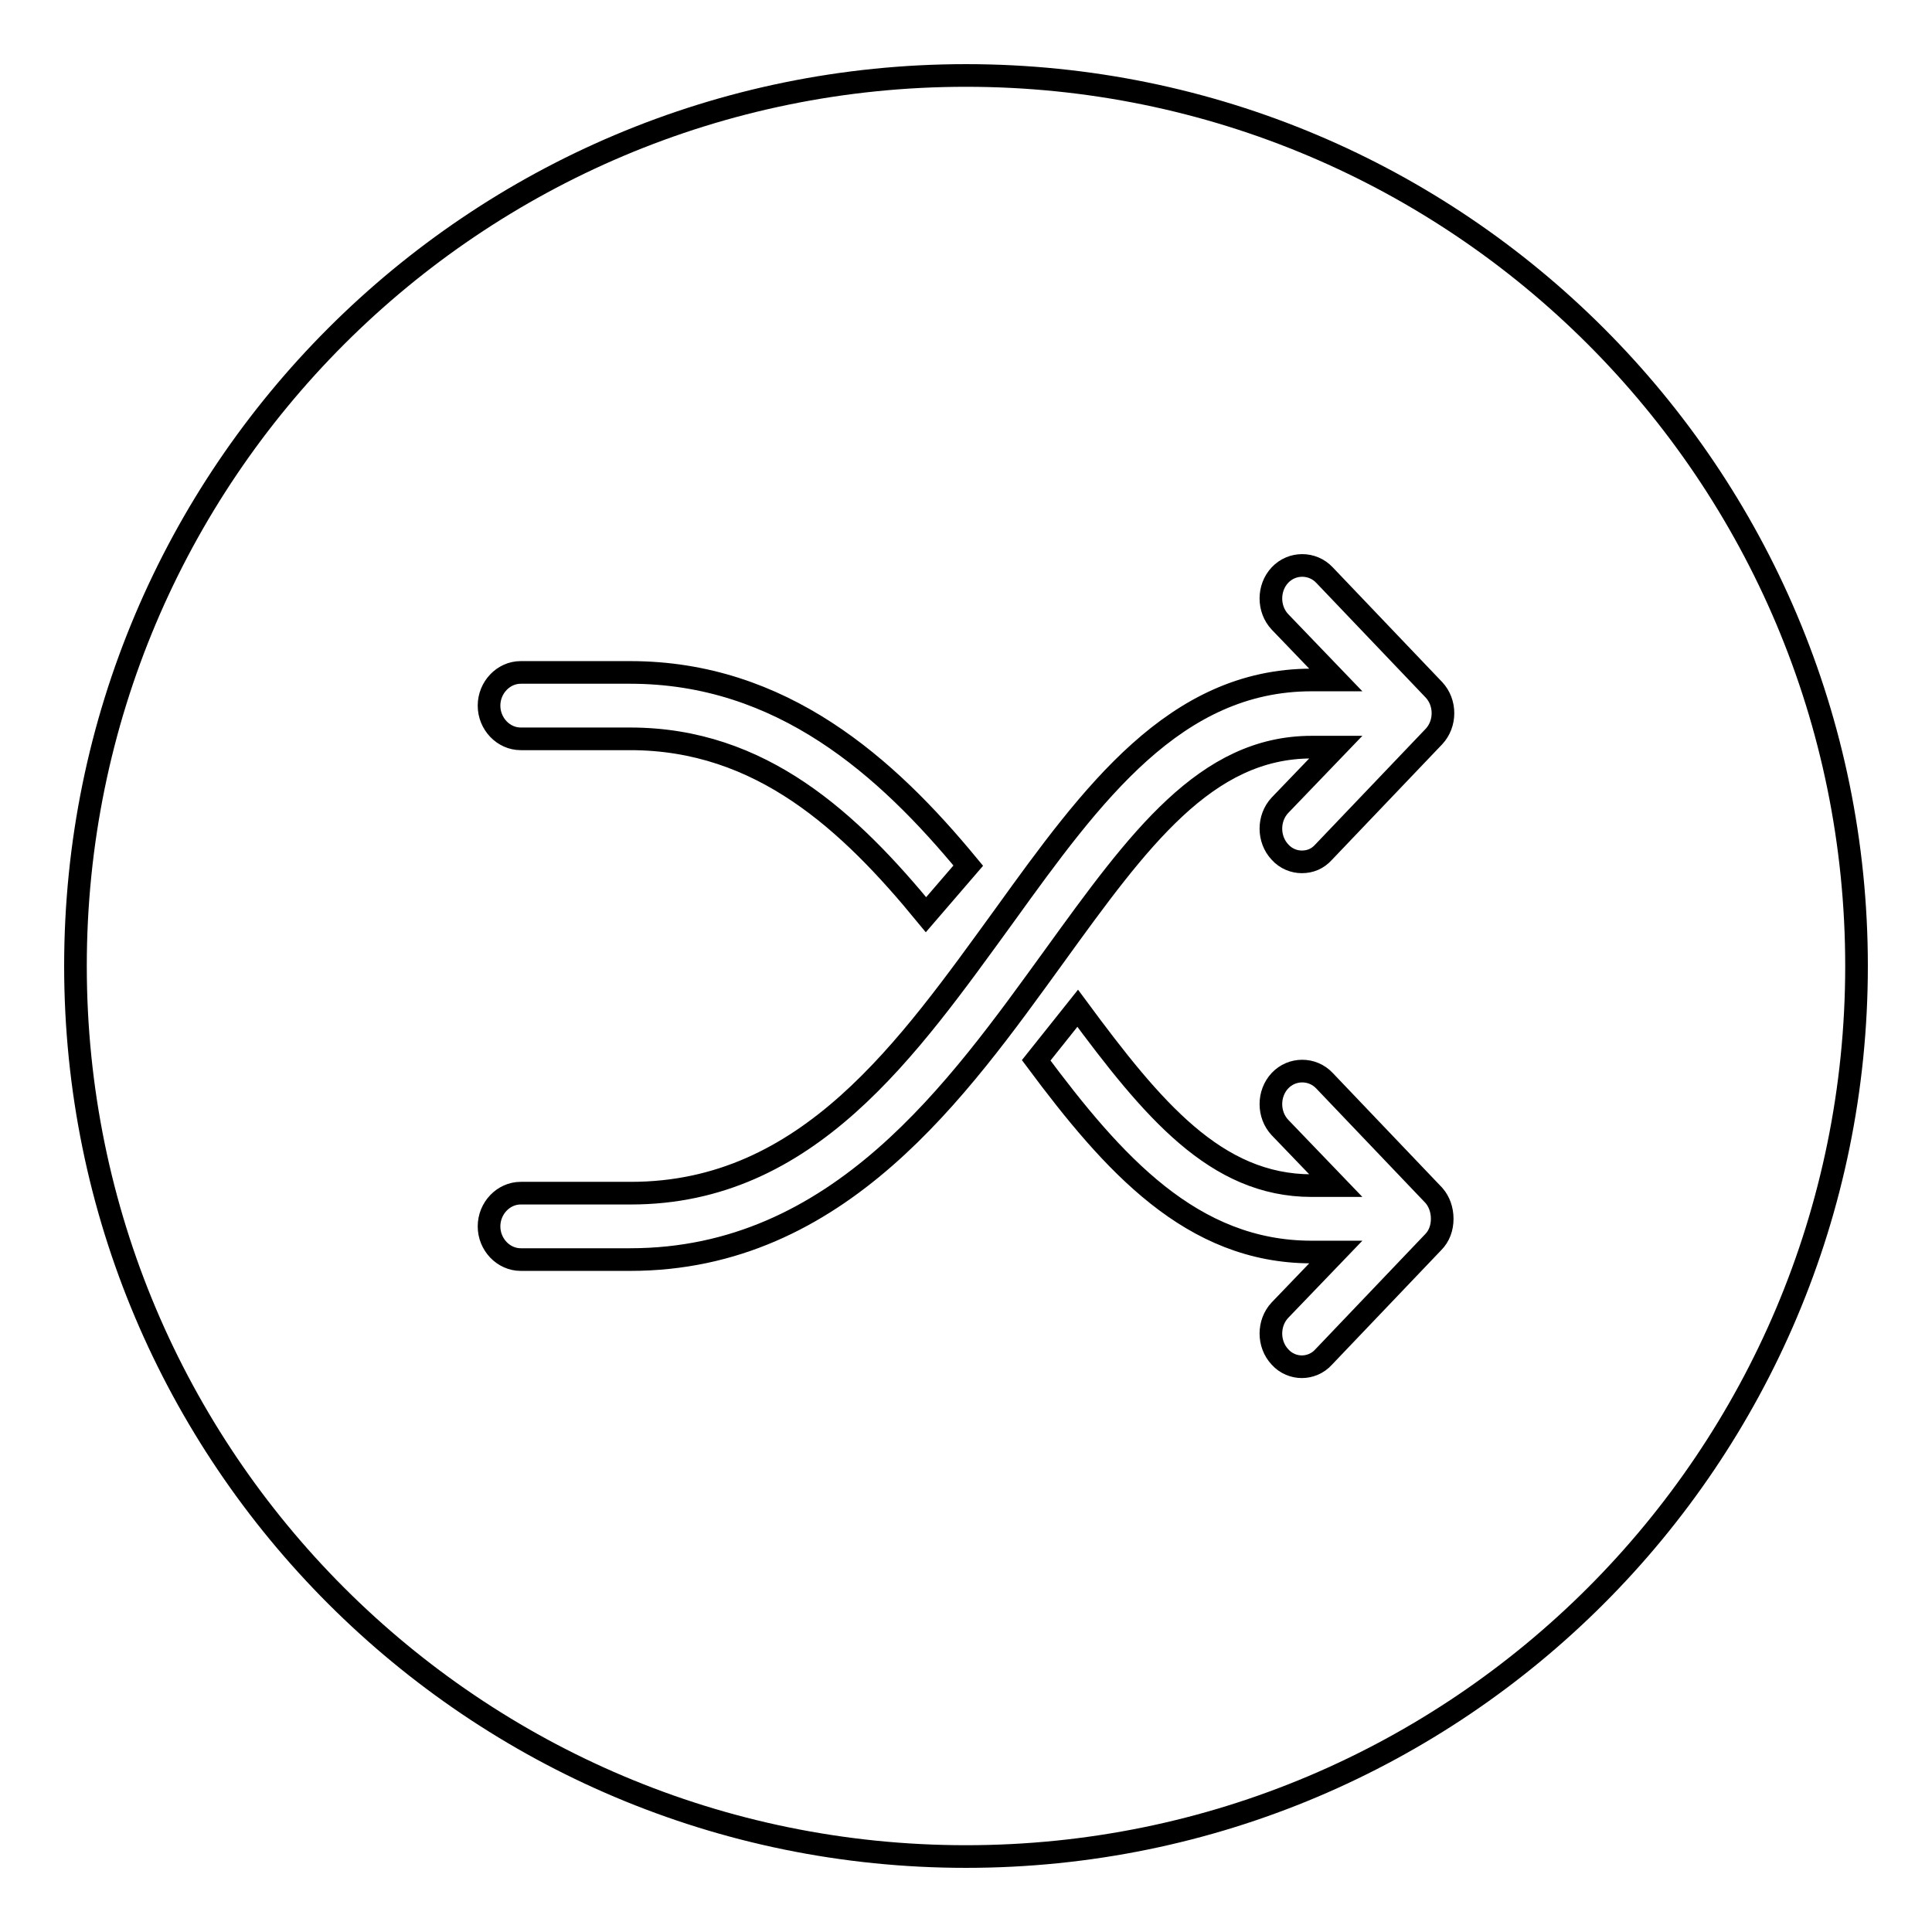
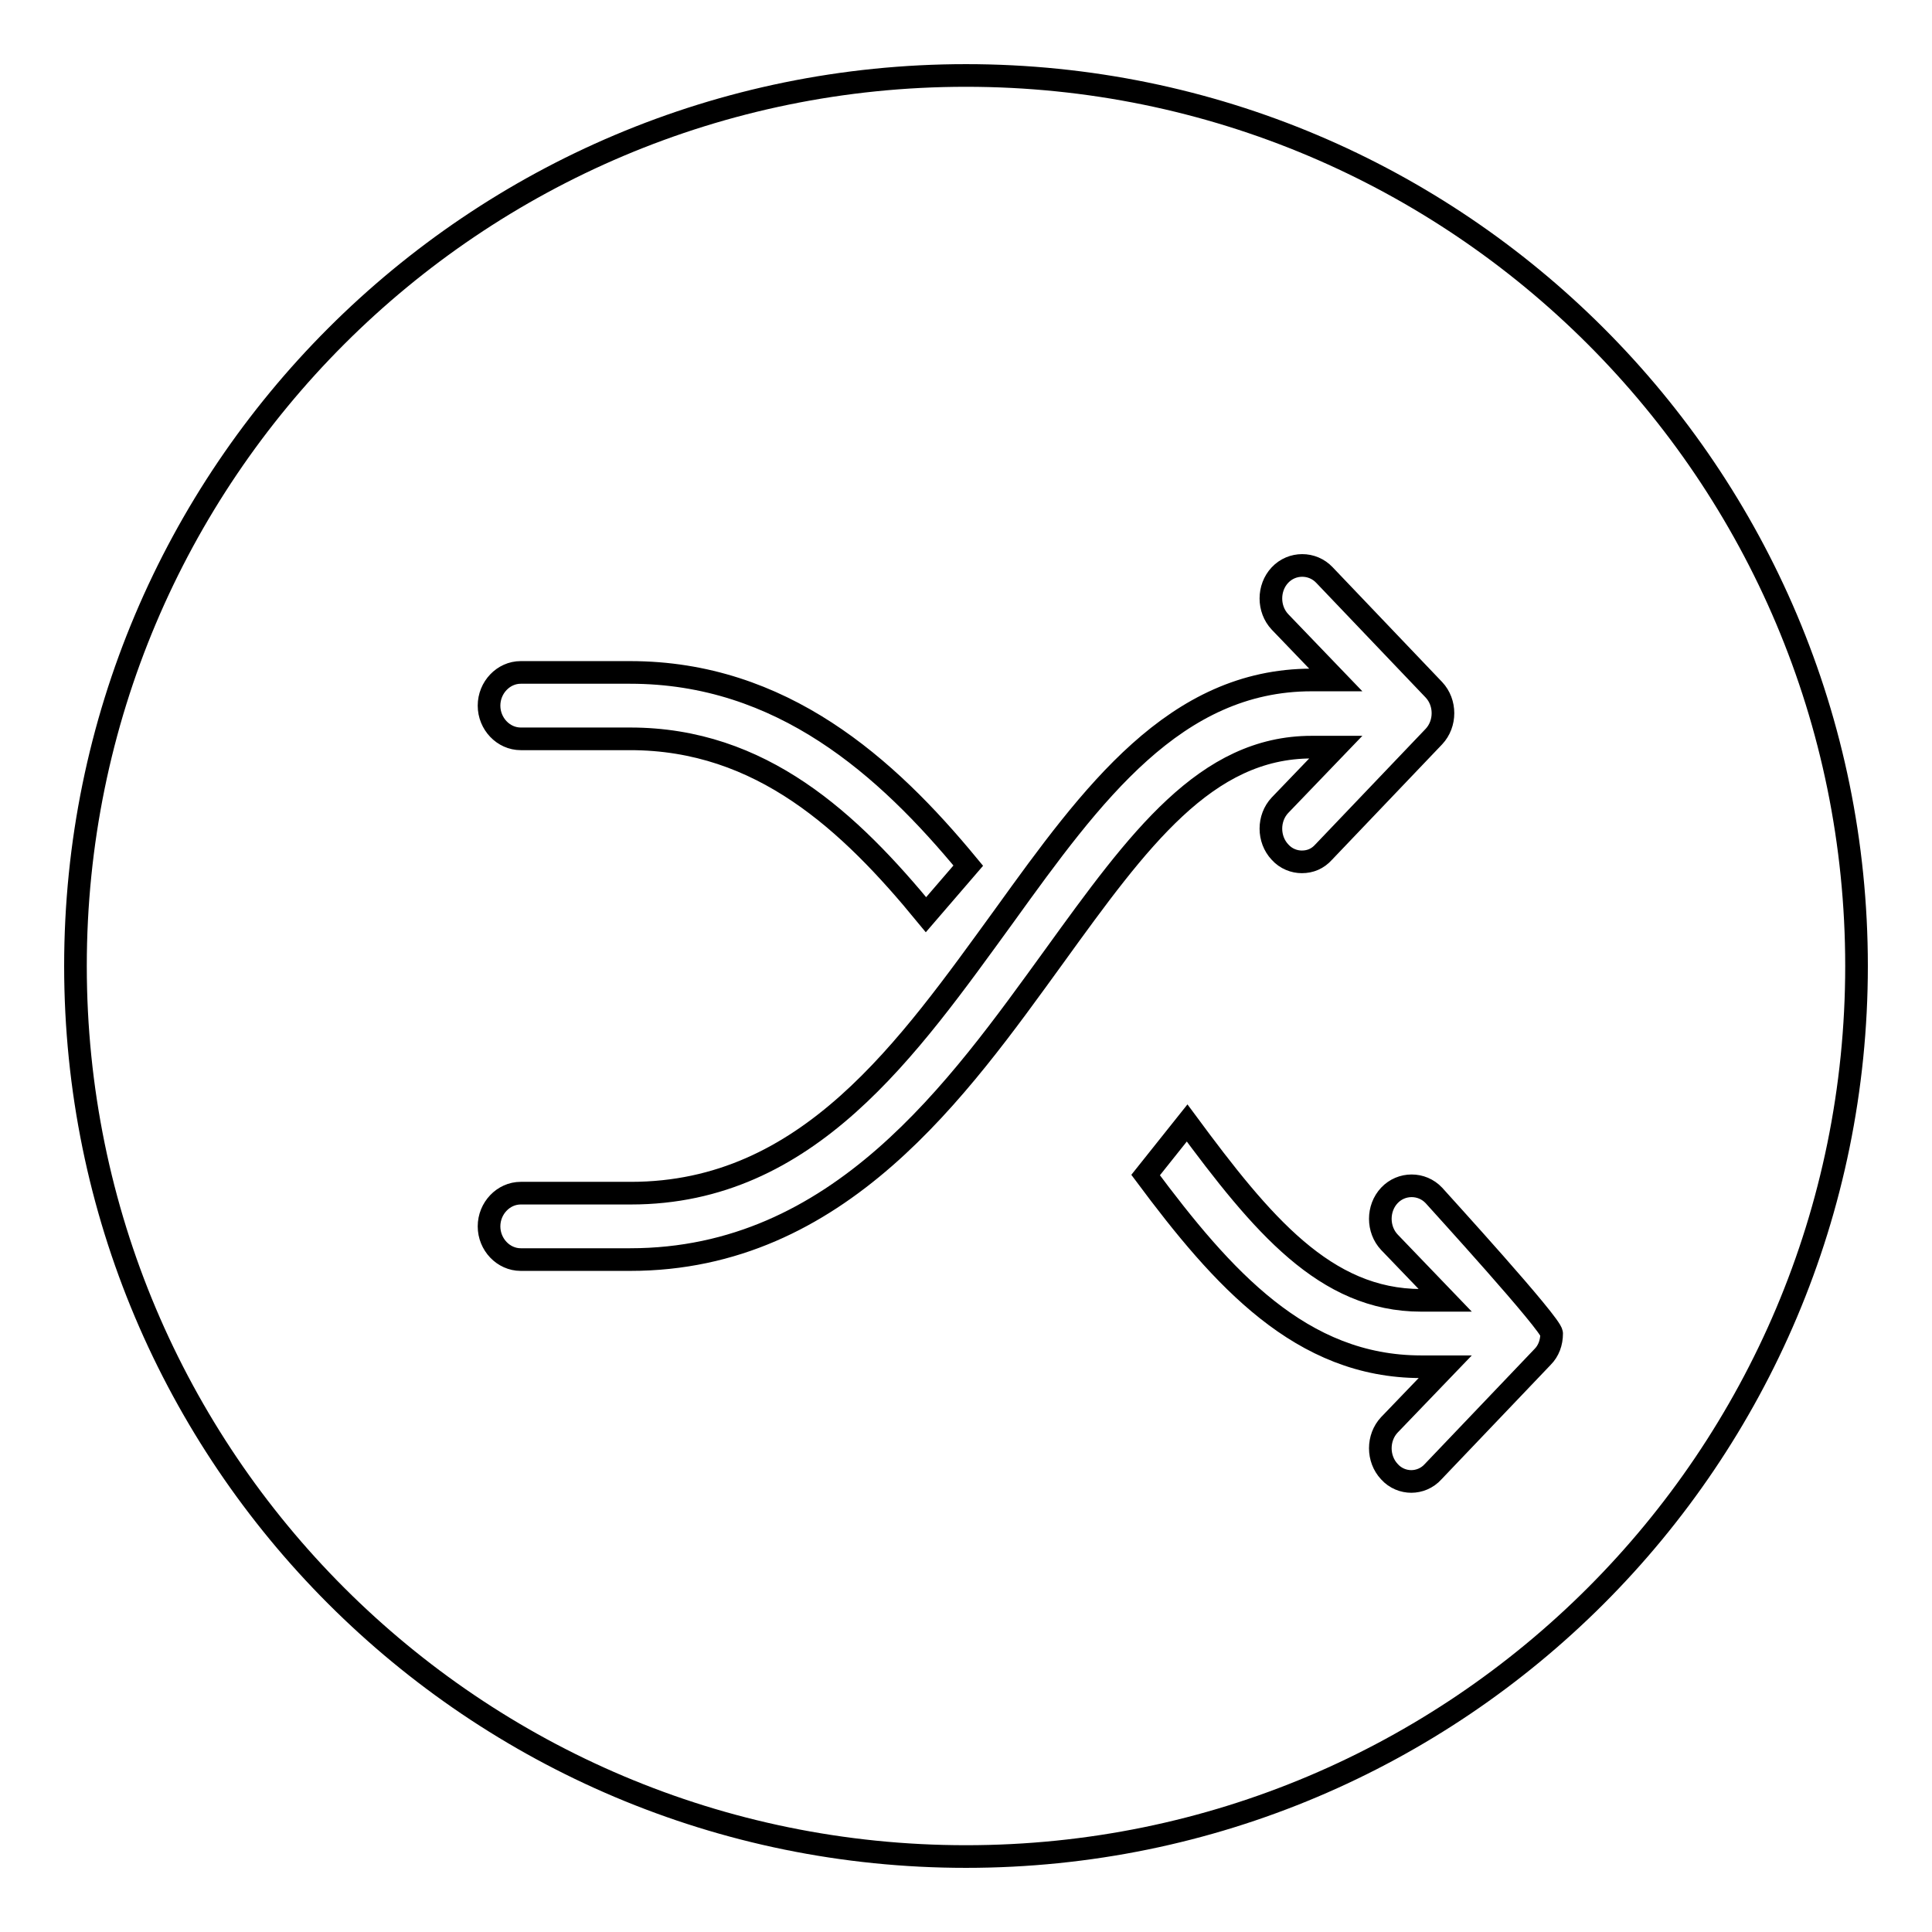
<svg xmlns="http://www.w3.org/2000/svg" version="1.1" x="0px" y="0px" viewBox="0 0 256 256" enable-background="new 0 0 256 256" xml:space="preserve">
  <g>
-     <path stroke-width="3" fill-opacity="0" stroke="#000000" d="M128,246c-65.2,0-118-52.8-118-118C10,62.8,62.8,10,128,10c65.2,0,118,52.8,118,118 C246,193.2,193.2,246,128,246z M83.5,89.1H69c-2.3,0-4.2,2-4.2,4.4c0,2.4,1.9,4.4,4.2,4.4h14.5c17.4,0,29.1,11,39.2,23.3l5.6-6.5 C117.5,101.6,103.6,89.1,83.5,89.1z M190,91.4l-14.5-15.2c-1.6-1.7-4.3-1.7-5.9,0c-1.6,1.7-1.6,4.5,0,6.2l7.4,7.7h-3.2 c-18.1,0-29.1,15.1-40.7,31.2c-12.8,17.6-26,36.8-49.5,36.8H69c-2.3,0-4.2,2-4.2,4.4c0,2.4,1.9,4.4,4.2,4.4h14.5 c27.7,0,43.5-22.7,56.2-40.2c11.2-15.5,20.1-27.7,34.1-27.7h3.2l-7.4,7.7c-1.6,1.7-1.6,4.5,0,6.2c0.8,0.9,1.9,1.3,2.9,1.3 c1.1,0,2.1-0.4,2.9-1.3L190,97.6C191.6,95.9,191.6,93.1,190,91.4z M190,158.4l-14.5-15.2c-1.6-1.7-4.3-1.7-5.9,0 c-1.6,1.7-1.6,4.5,0,6.2l7.4,7.7h-3.2c-12.7,0-21.1-10.1-31-23.5l-5.5,6.9c10.2,13.7,20.6,25.4,36.5,25.4h3.2l-7.4,7.7 c-1.6,1.7-1.6,4.5,0,6.2c0.8,0.9,1.9,1.3,2.9,1.3s2.1-0.4,2.9-1.3l14.5-15.2c0.8-0.8,1.2-1.9,1.2-3.1S190.7,159.2,190,158.4z" />
+     <path stroke-width="3" fill-opacity="0" stroke="#000000" d="M128,246c-65.2,0-118-52.8-118-118C10,62.8,62.8,10,128,10c65.2,0,118,52.8,118,118 C246,193.2,193.2,246,128,246z M83.5,89.1H69c-2.3,0-4.2,2-4.2,4.4c0,2.4,1.9,4.4,4.2,4.4h14.5c17.4,0,29.1,11,39.2,23.3l5.6-6.5 C117.5,101.6,103.6,89.1,83.5,89.1z M190,91.4l-14.5-15.2c-1.6-1.7-4.3-1.7-5.9,0c-1.6,1.7-1.6,4.5,0,6.2l7.4,7.7h-3.2 c-18.1,0-29.1,15.1-40.7,31.2c-12.8,17.6-26,36.8-49.5,36.8H69c-2.3,0-4.2,2-4.2,4.4c0,2.4,1.9,4.4,4.2,4.4h14.5 c27.7,0,43.5-22.7,56.2-40.2c11.2-15.5,20.1-27.7,34.1-27.7h3.2l-7.4,7.7c-1.6,1.7-1.6,4.5,0,6.2c0.8,0.9,1.9,1.3,2.9,1.3 c1.1,0,2.1-0.4,2.9-1.3L190,97.6C191.6,95.9,191.6,93.1,190,91.4z M190,158.4c-1.6-1.7-4.3-1.7-5.9,0 c-1.6,1.7-1.6,4.5,0,6.2l7.4,7.7h-3.2c-12.7,0-21.1-10.1-31-23.5l-5.5,6.9c10.2,13.7,20.6,25.4,36.5,25.4h3.2l-7.4,7.7 c-1.6,1.7-1.6,4.5,0,6.2c0.8,0.9,1.9,1.3,2.9,1.3s2.1-0.4,2.9-1.3l14.5-15.2c0.8-0.8,1.2-1.9,1.2-3.1S190.7,159.2,190,158.4z" />
  </g>
</svg>